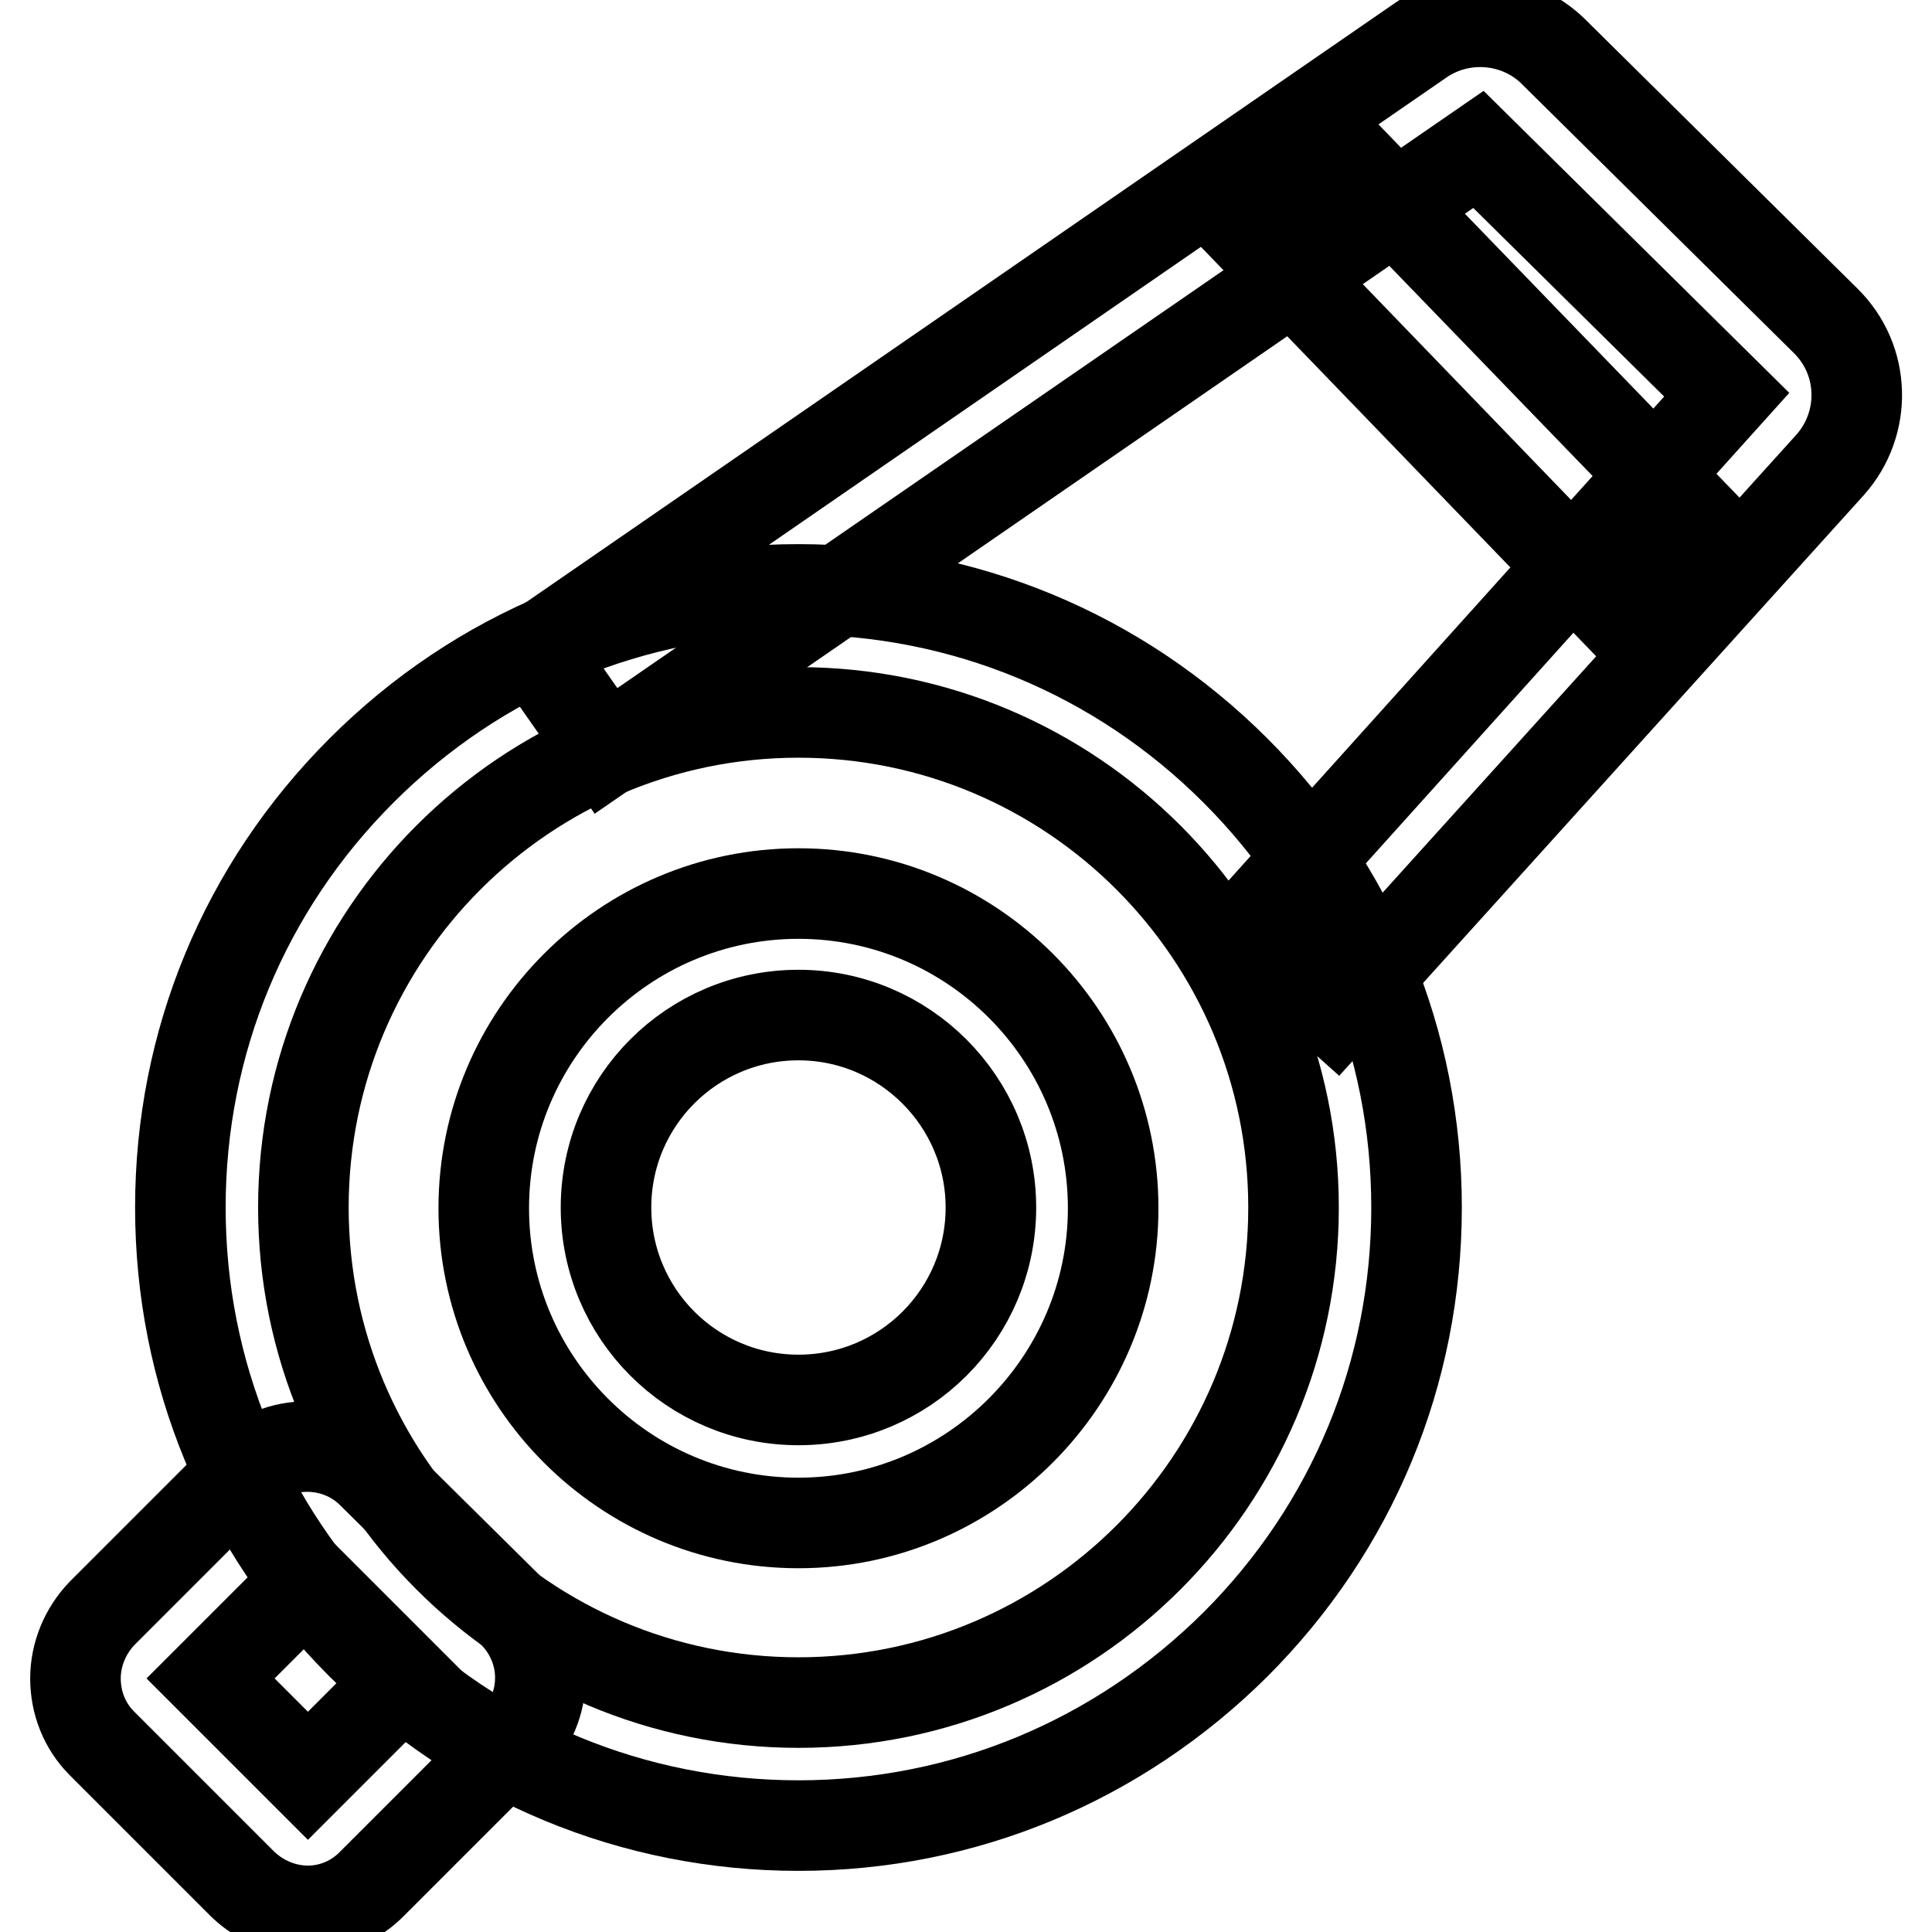
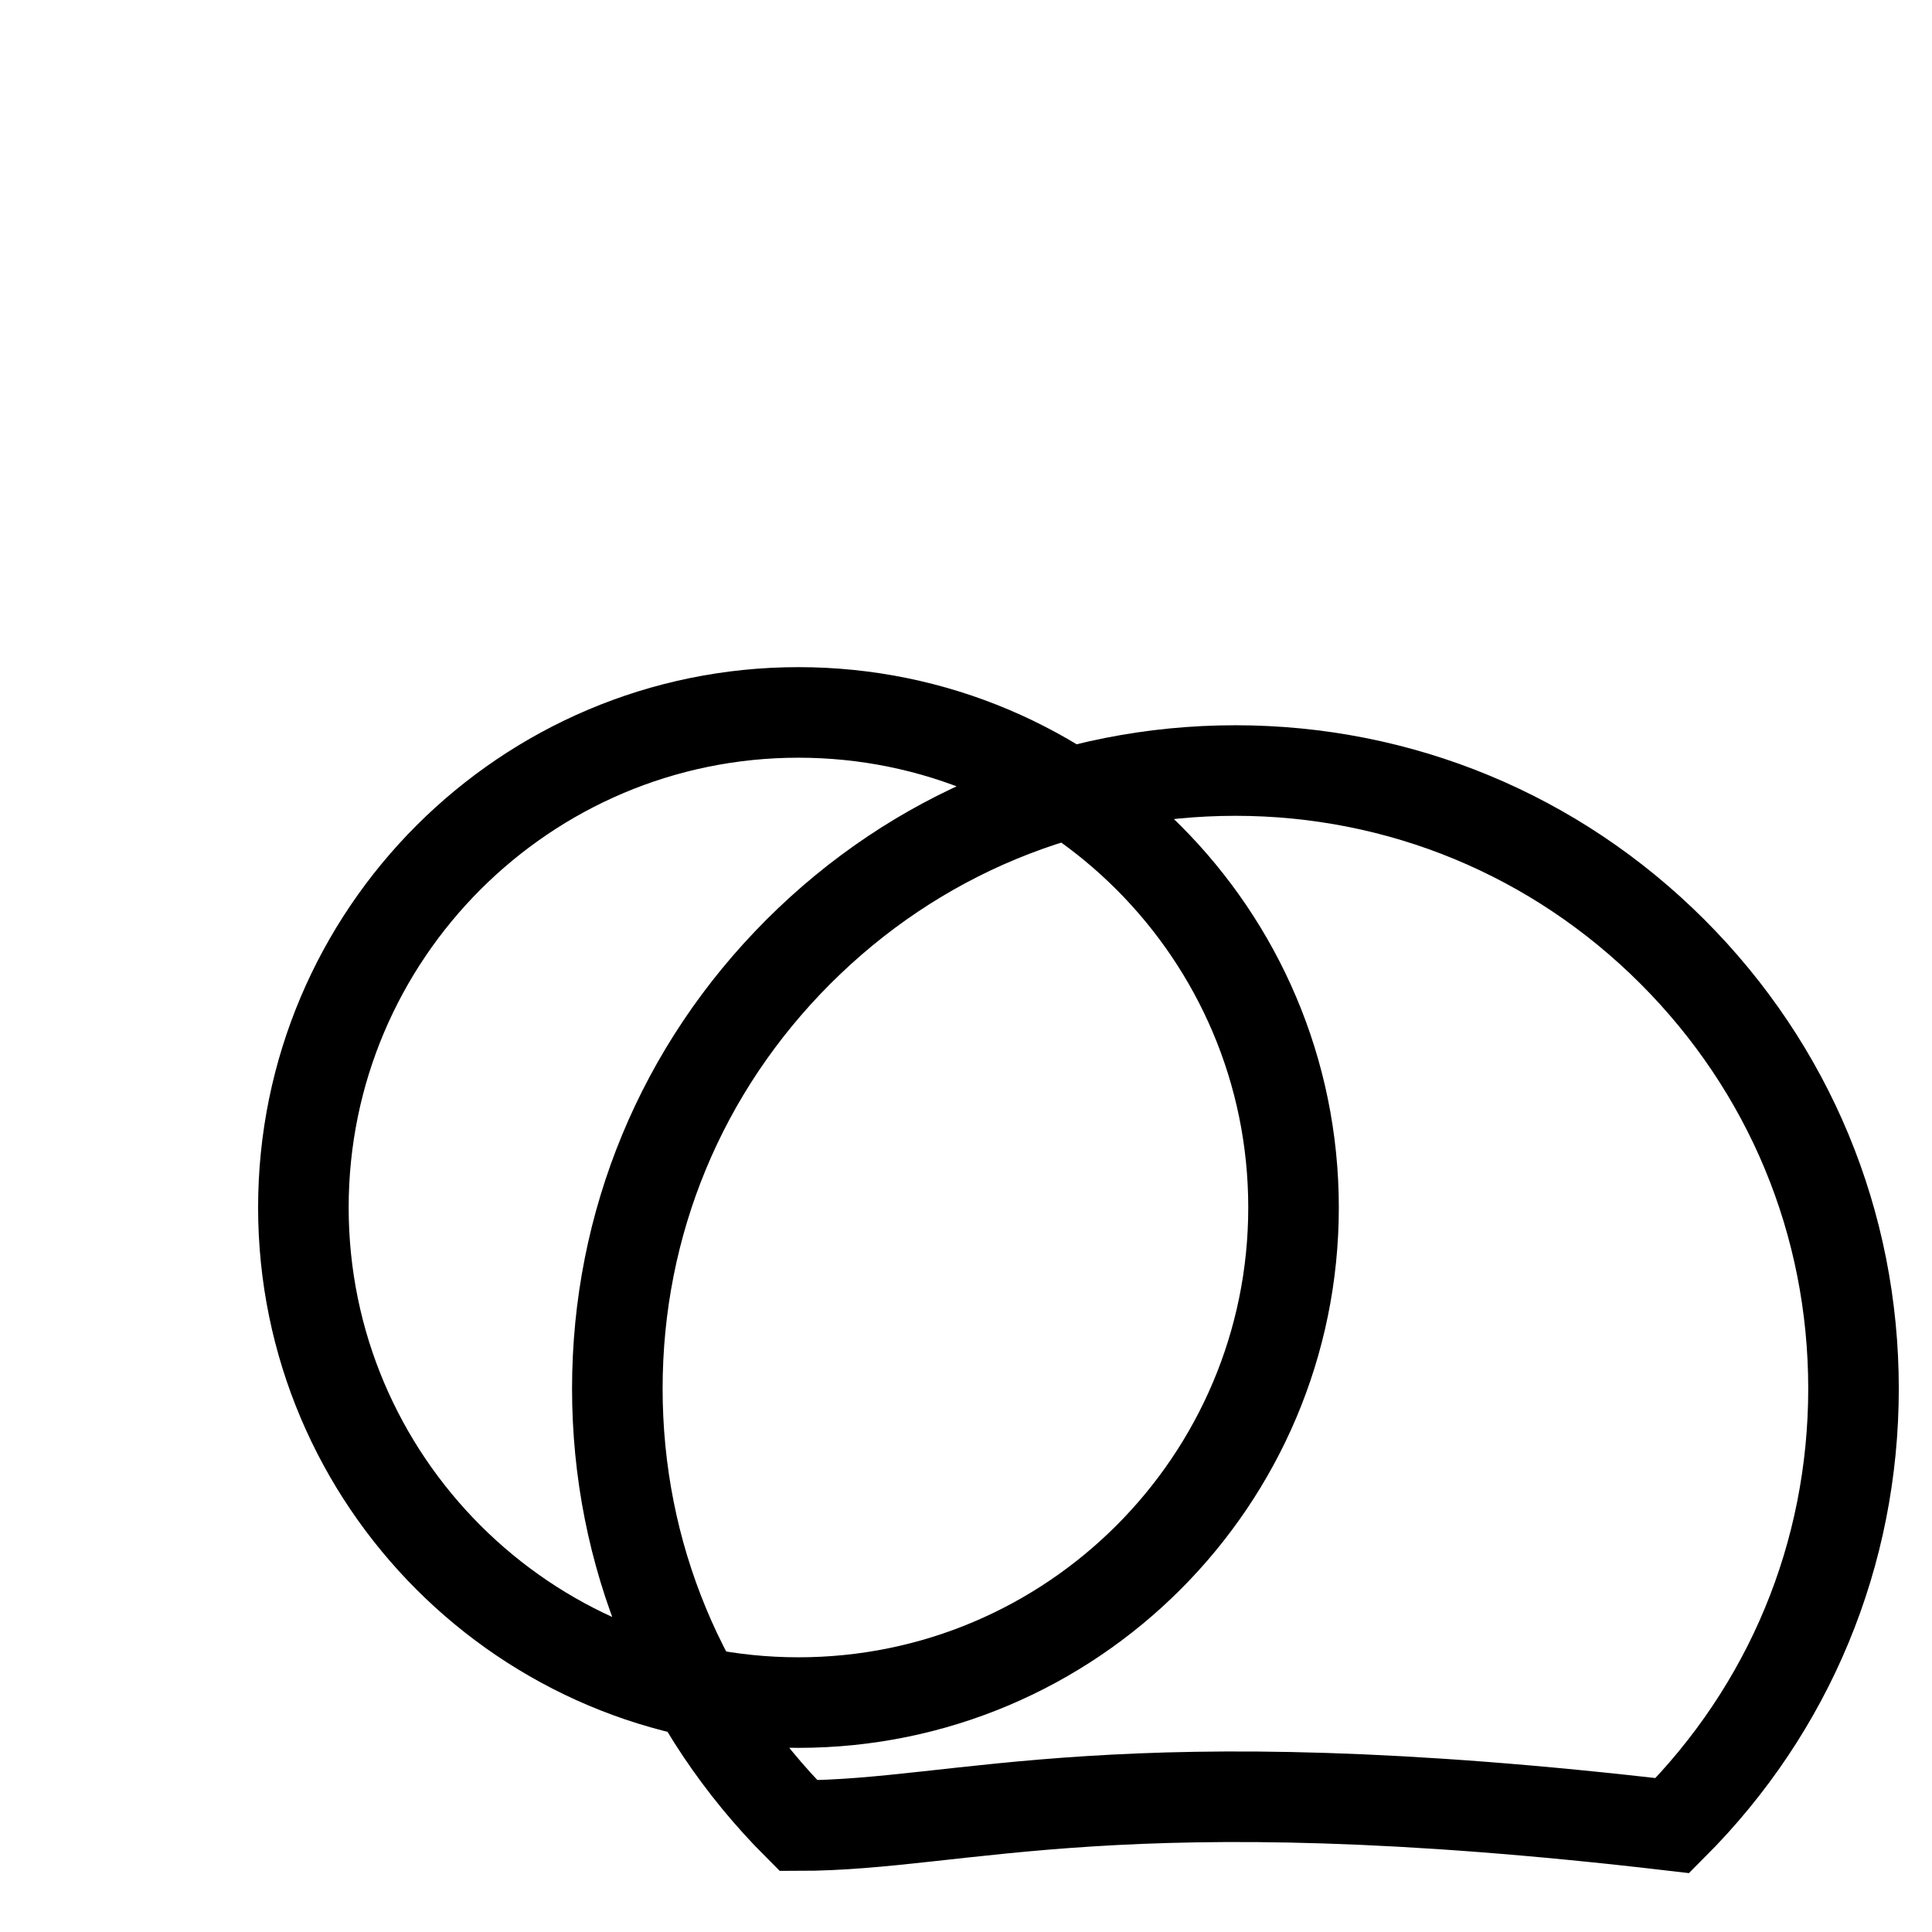
<svg xmlns="http://www.w3.org/2000/svg" version="1.1" x="0px" y="0px" viewBox="0 0 256 256" enable-background="new 0 0 256 256" xml:space="preserve">
  <g>
-     <path stroke-width="12" fill-opacity="0" stroke="#000000" d="M105.8,241.9c-21.8,0-42.4-8.5-57.9-24c-15.5-15.5-24-36-24-57.9c0-21.9,8.5-42.4,24-57.9 c15.5-15.5,36-24,57.9-24c21.8,0,42.4,8.5,57.9,24c15.5,15.5,24,36,24,57.9c0,21.9-8.5,42.4-24,57.9 C148.2,233.3,127.7,241.9,105.8,241.9z M105.8,94.4c-36.2,0-65.6,29.4-65.6,65.6c0,36.2,29.4,65.6,65.6,65.6 c36.2,0,65.6-29.4,65.6-65.6C171.4,123.8,142,94.4,105.8,94.4z" />
-     <path stroke-width="12" fill-opacity="0" stroke="#000000" d="M105.8,201.8c-23,0-41.7-18.7-41.7-41.7c0-23,18.7-41.7,41.7-41.7c23,0,41.7,18.7,41.7,41.7 C147.5,183,128.8,201.8,105.8,201.8z M105.8,134.5c-14.1,0-25.5,11.4-25.5,25.5c0,14.1,11.4,25.5,25.5,25.5 c14.1,0,25.5-11.4,25.5-25.5C131.3,146,119.9,134.5,105.8,134.5z M177,134.1l-12.1-10.8l63.9-71l-32.9-32.5L80.3,99.5L71,86.2 L188.3,5.3c5.4-3.7,12.8-3.1,17.5,1.5l0.1,0.1l36,35.6c5.3,5.2,5.5,13.6,0.6,19.1L177,134.1z" />
-     <path stroke-width="12" fill-opacity="0" stroke="#000000" d="M166.3,31.5L178,20.3l47.3,48.9l-11.7,11.3L166.3,31.5z M40.8,253.2c-3.2,0-6.3-1.3-8.6-3.5L13.5,231 c-2.3-2.3-3.5-5.4-3.5-8.6s1.3-6.3,3.5-8.6l18.6-18.6c4.7-4.7,12.5-4.7,17.2,0L68,213.7c2.3,2.3,3.6,5.4,3.6,8.6 c0,3.3-1.3,6.3-3.6,8.6l-18.6,18.6C47.1,251.9,44,253.2,40.8,253.2z M27.9,222.4l12.9,12.9l12.9-12.9l-12.9-12.9L27.9,222.4z" />
+     <path stroke-width="12" fill-opacity="0" stroke="#000000" d="M105.8,241.9c-15.5-15.5-24-36-24-57.9c0-21.9,8.5-42.4,24-57.9 c15.5-15.5,36-24,57.9-24c21.8,0,42.4,8.5,57.9,24c15.5,15.5,24,36,24,57.9c0,21.9-8.5,42.4-24,57.9 C148.2,233.3,127.7,241.9,105.8,241.9z M105.8,94.4c-36.2,0-65.6,29.4-65.6,65.6c0,36.2,29.4,65.6,65.6,65.6 c36.2,0,65.6-29.4,65.6-65.6C171.4,123.8,142,94.4,105.8,94.4z" />
  </g>
</svg>